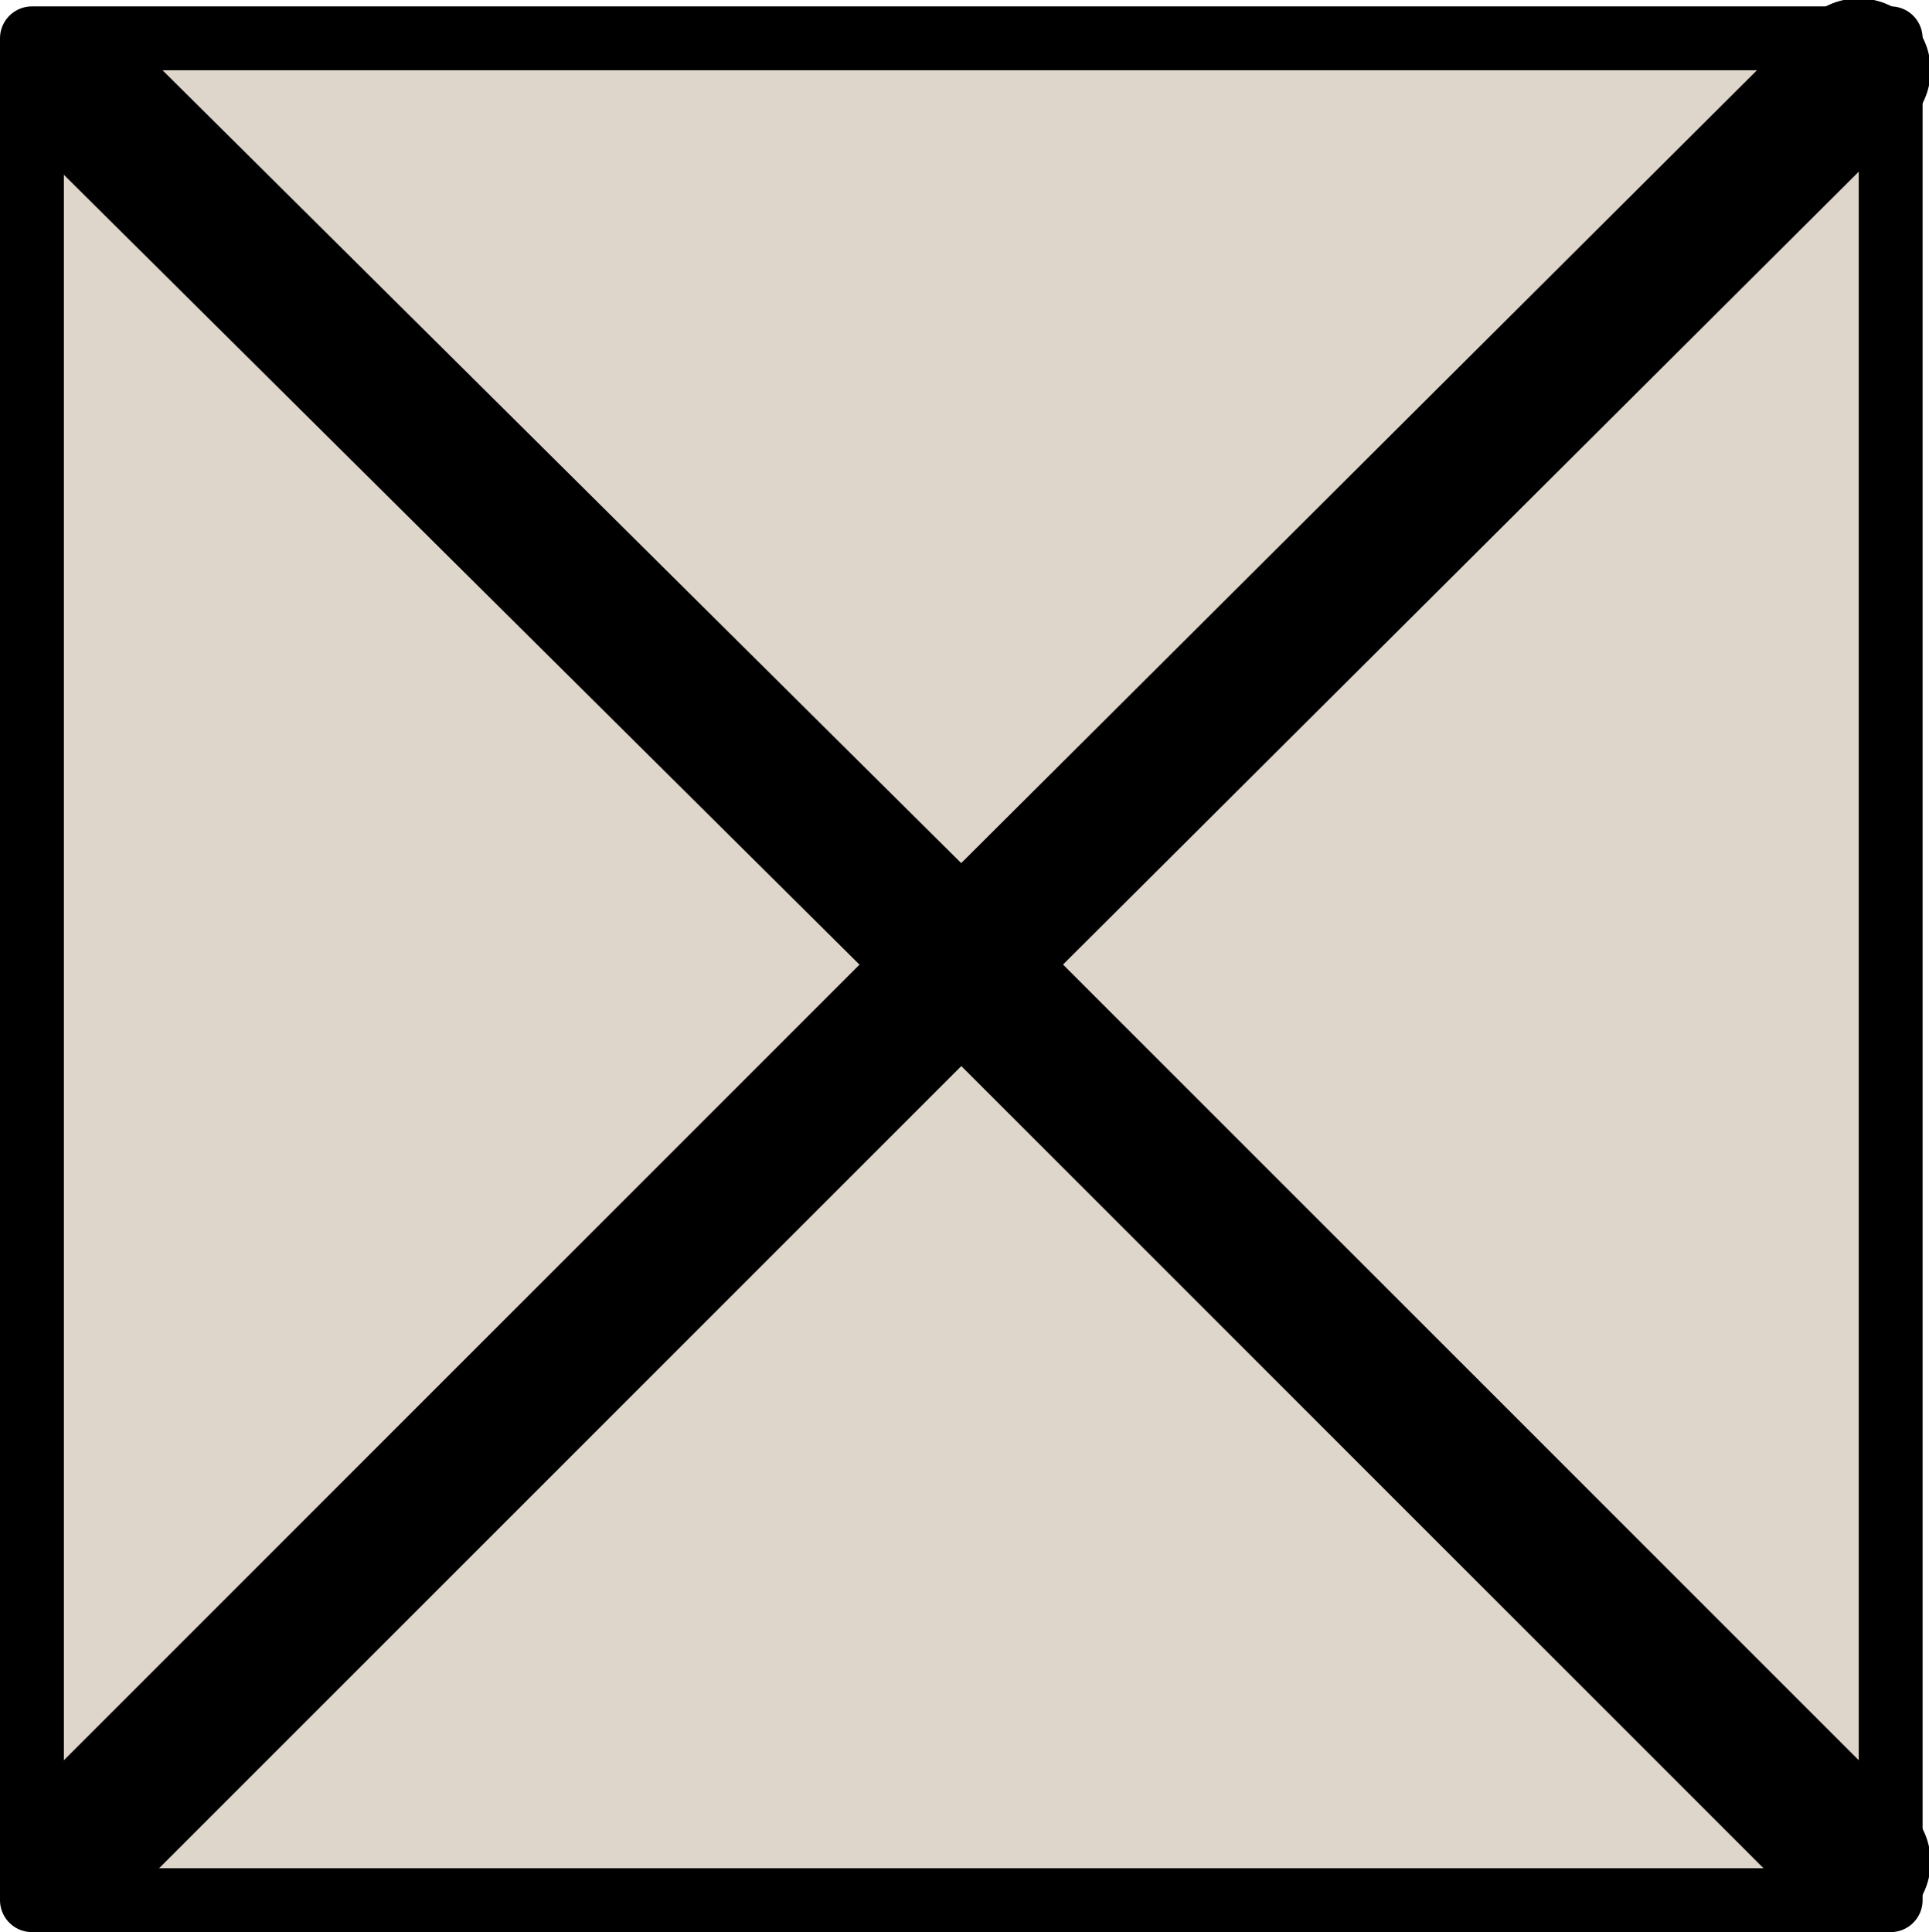
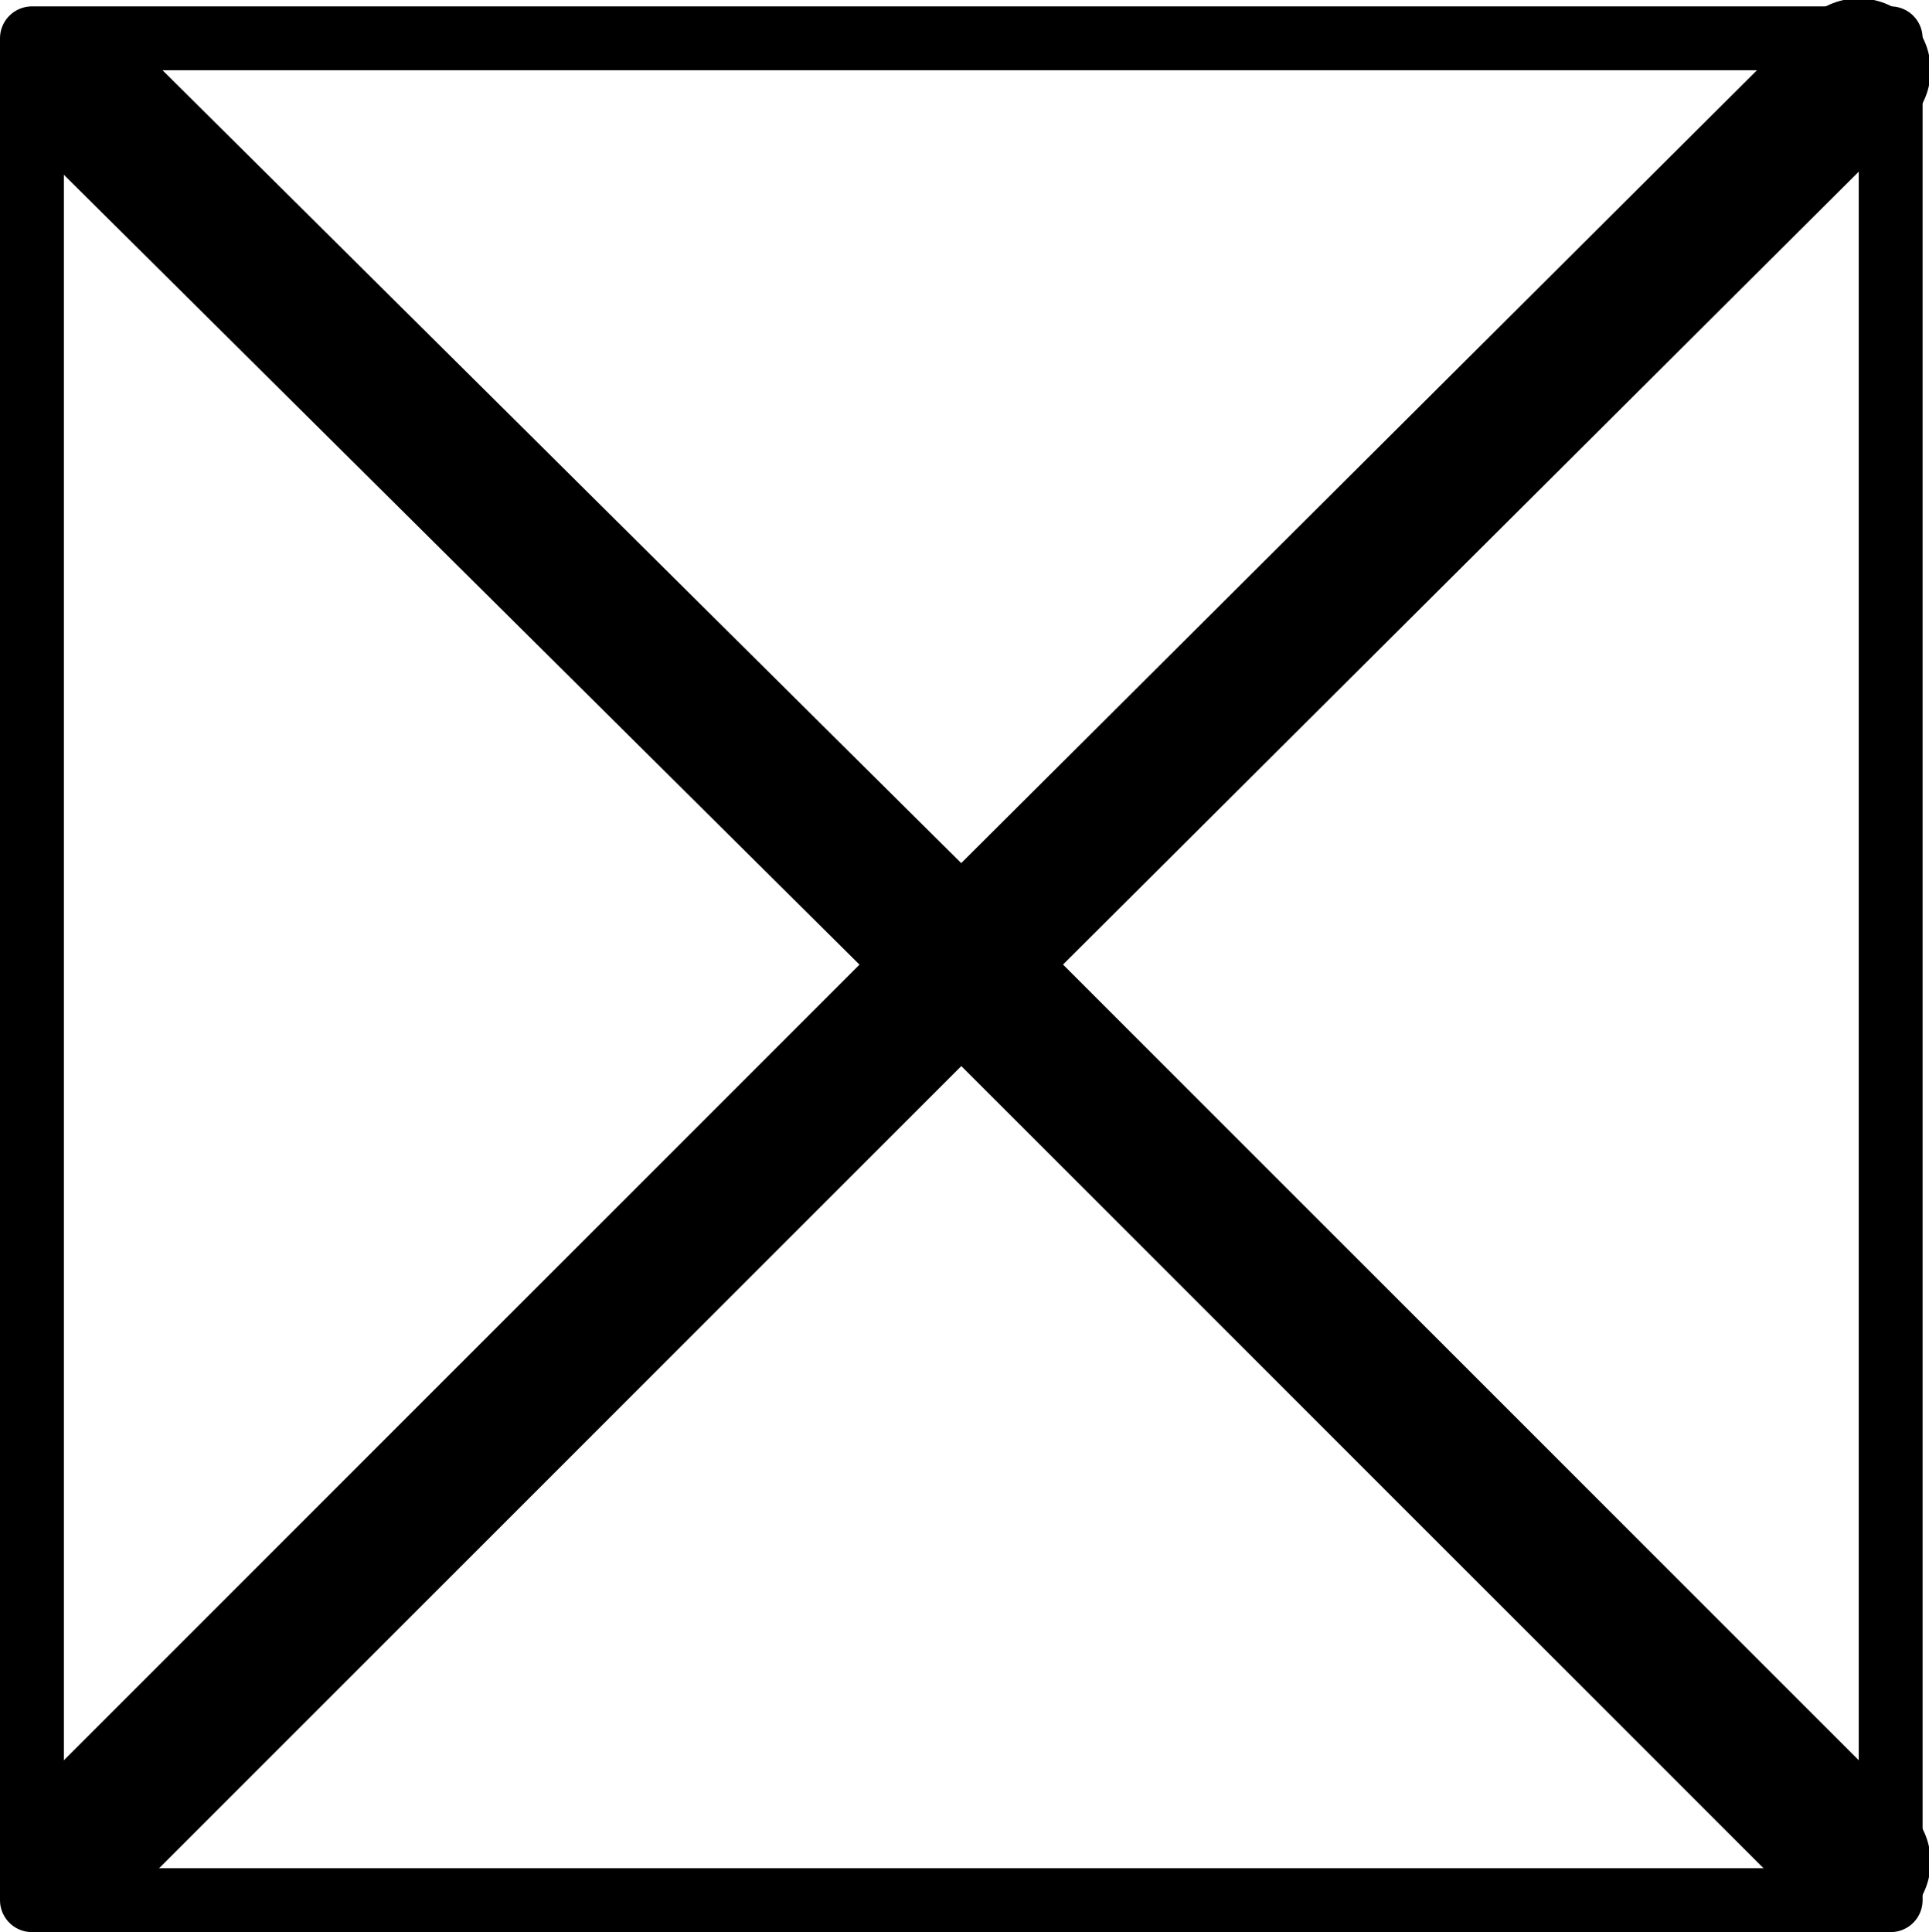
<svg xmlns="http://www.w3.org/2000/svg" height="30.25px" width="30.2px">
  <g transform="matrix(1.0, 0.0, 0.0, 1.0, 15.05, 15.2)">
-     <path d="M14.55 14.55 L-14.55 14.55 -14.55 -14.6 14.55 -14.6 14.55 14.55" fill="#cfc2b4" fill-opacity="0.69" fill-rule="evenodd" stroke="none" />
    <path d="M14.55 14.55 L-14.55 14.55 -14.55 -14.6 14.55 -14.6 14.55 14.55 Z" fill="none" stroke="#000000" stroke-linecap="round" stroke-linejoin="round" stroke-width="1.0" />
    <path d="M14.05 -14.1 L0.0 -0.1 14.05 13.95 M0.0 -0.1 L-13.95 13.85 M-13.85 -13.85 L0.0 -0.1" fill="none" stroke="#000000" stroke-linecap="round" stroke-linejoin="round" stroke-width="2.25" />
  </g>
</svg>